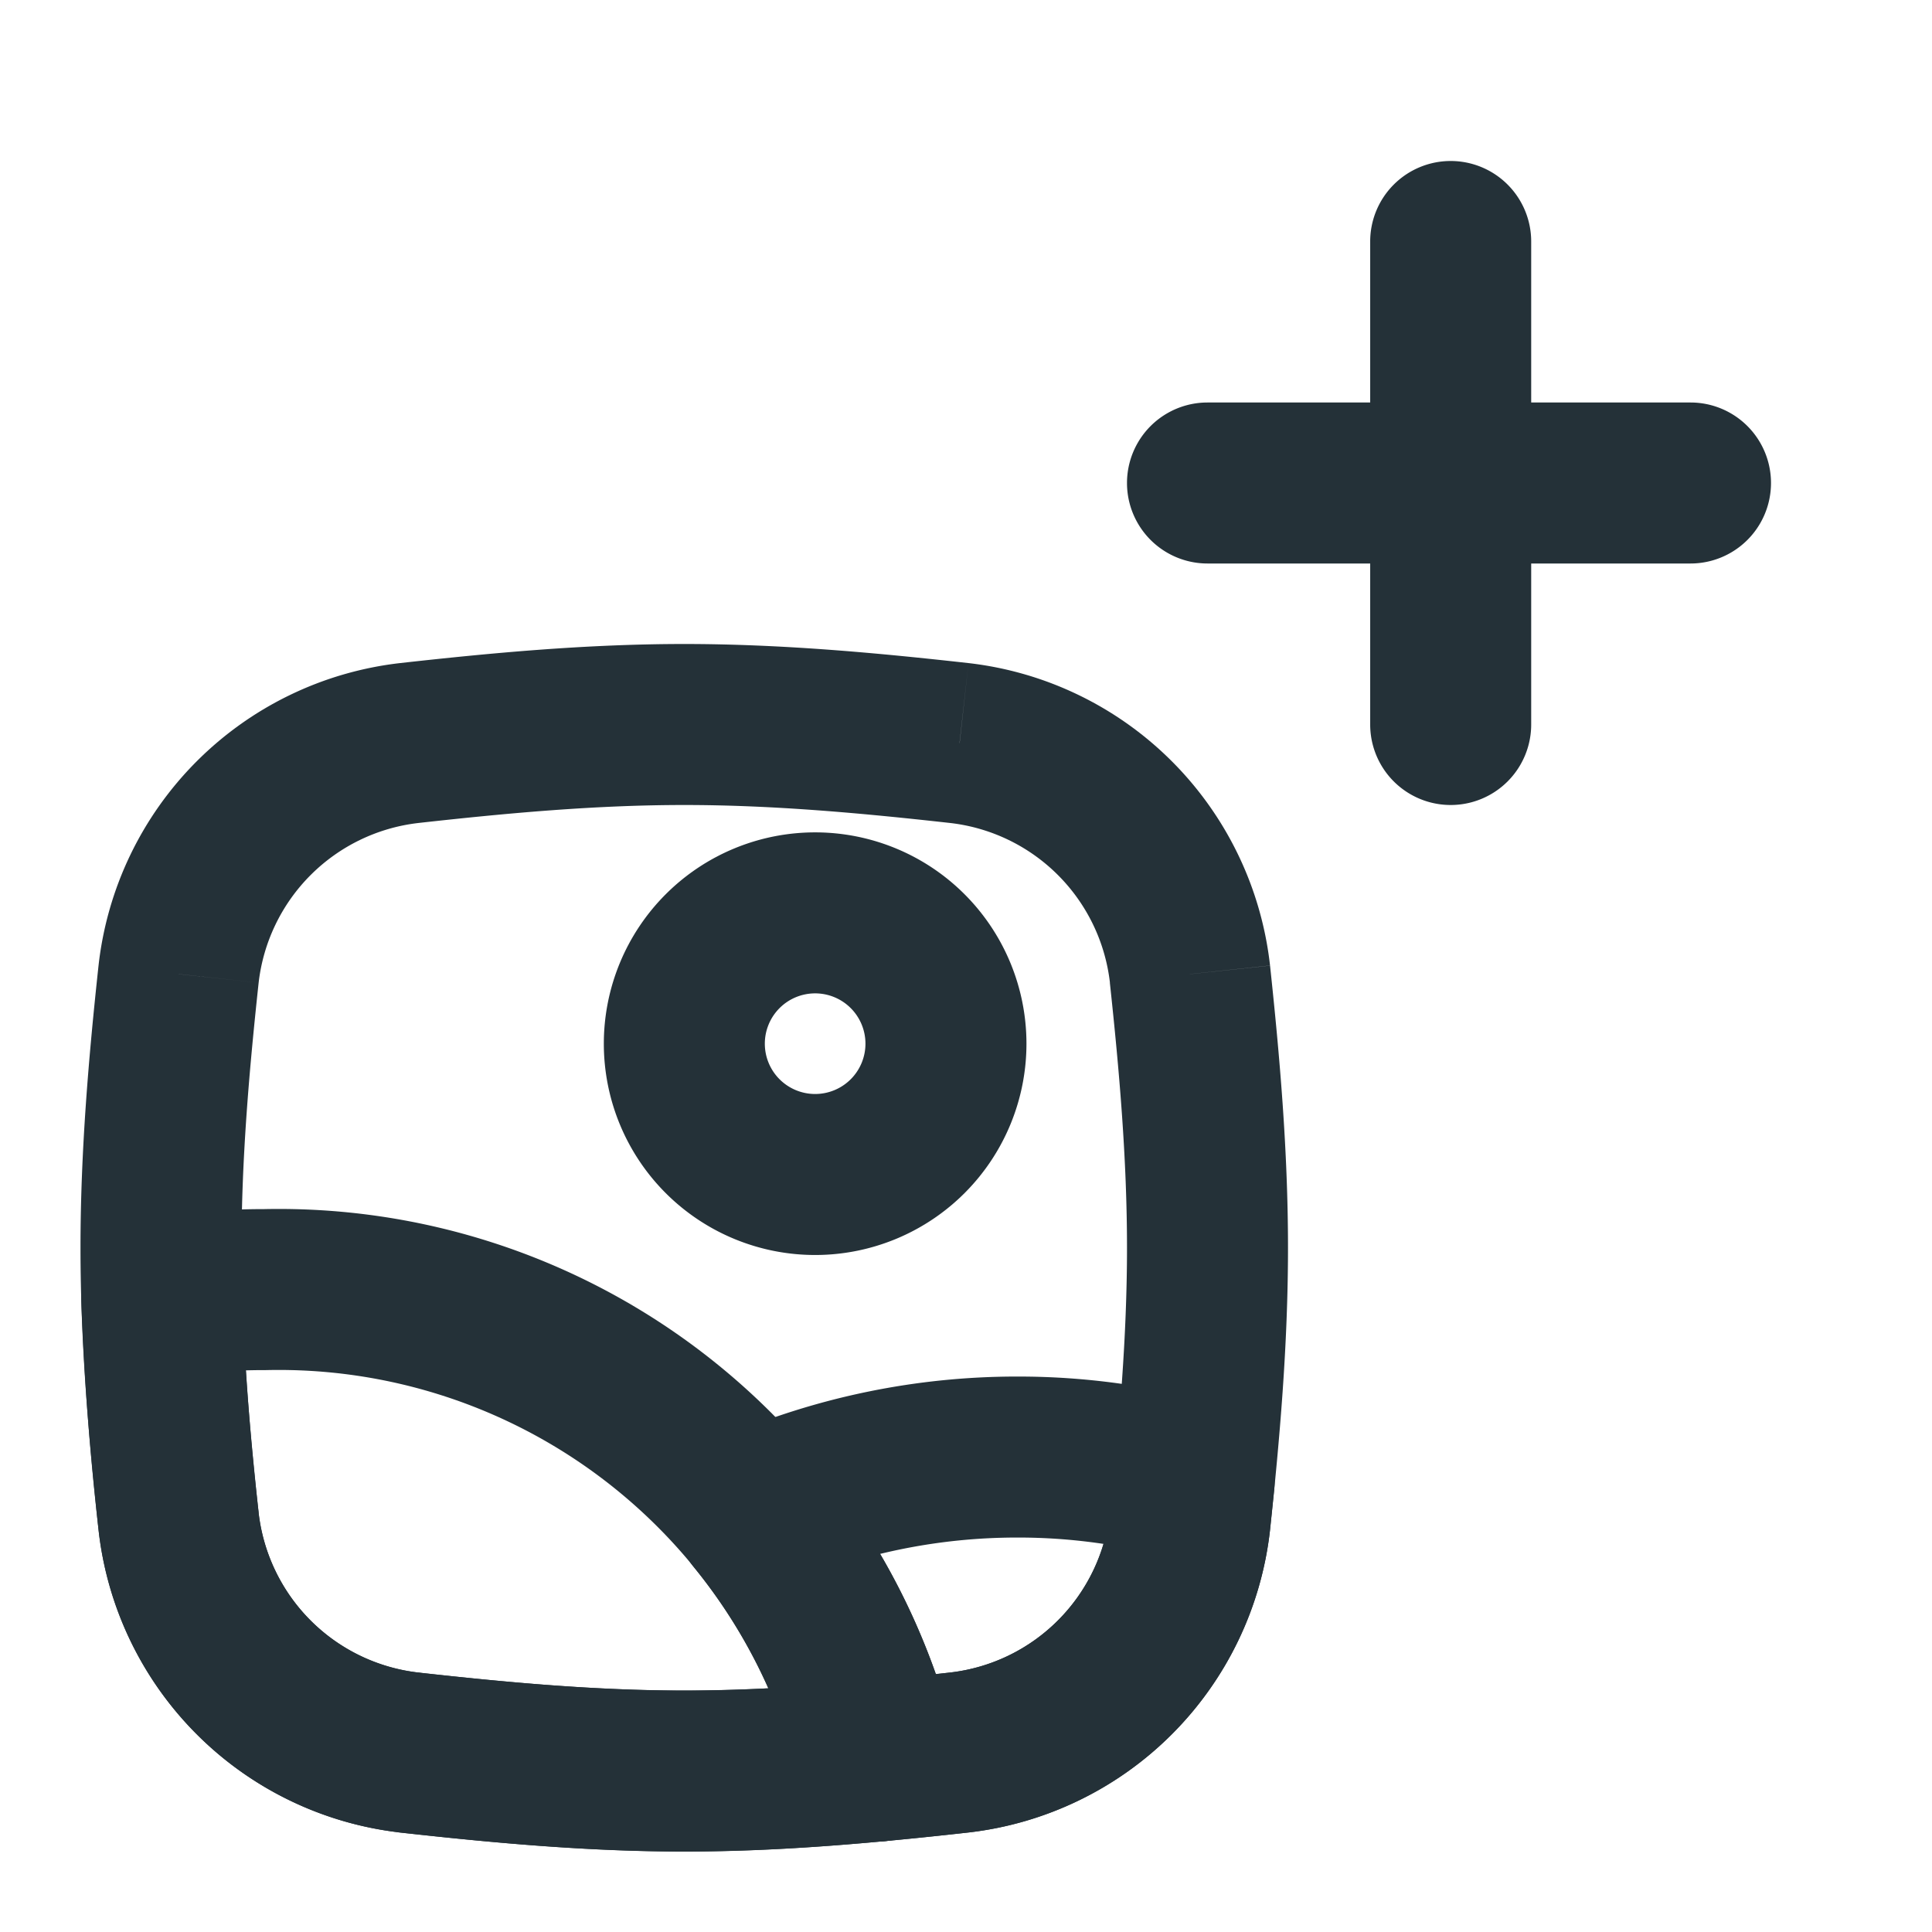
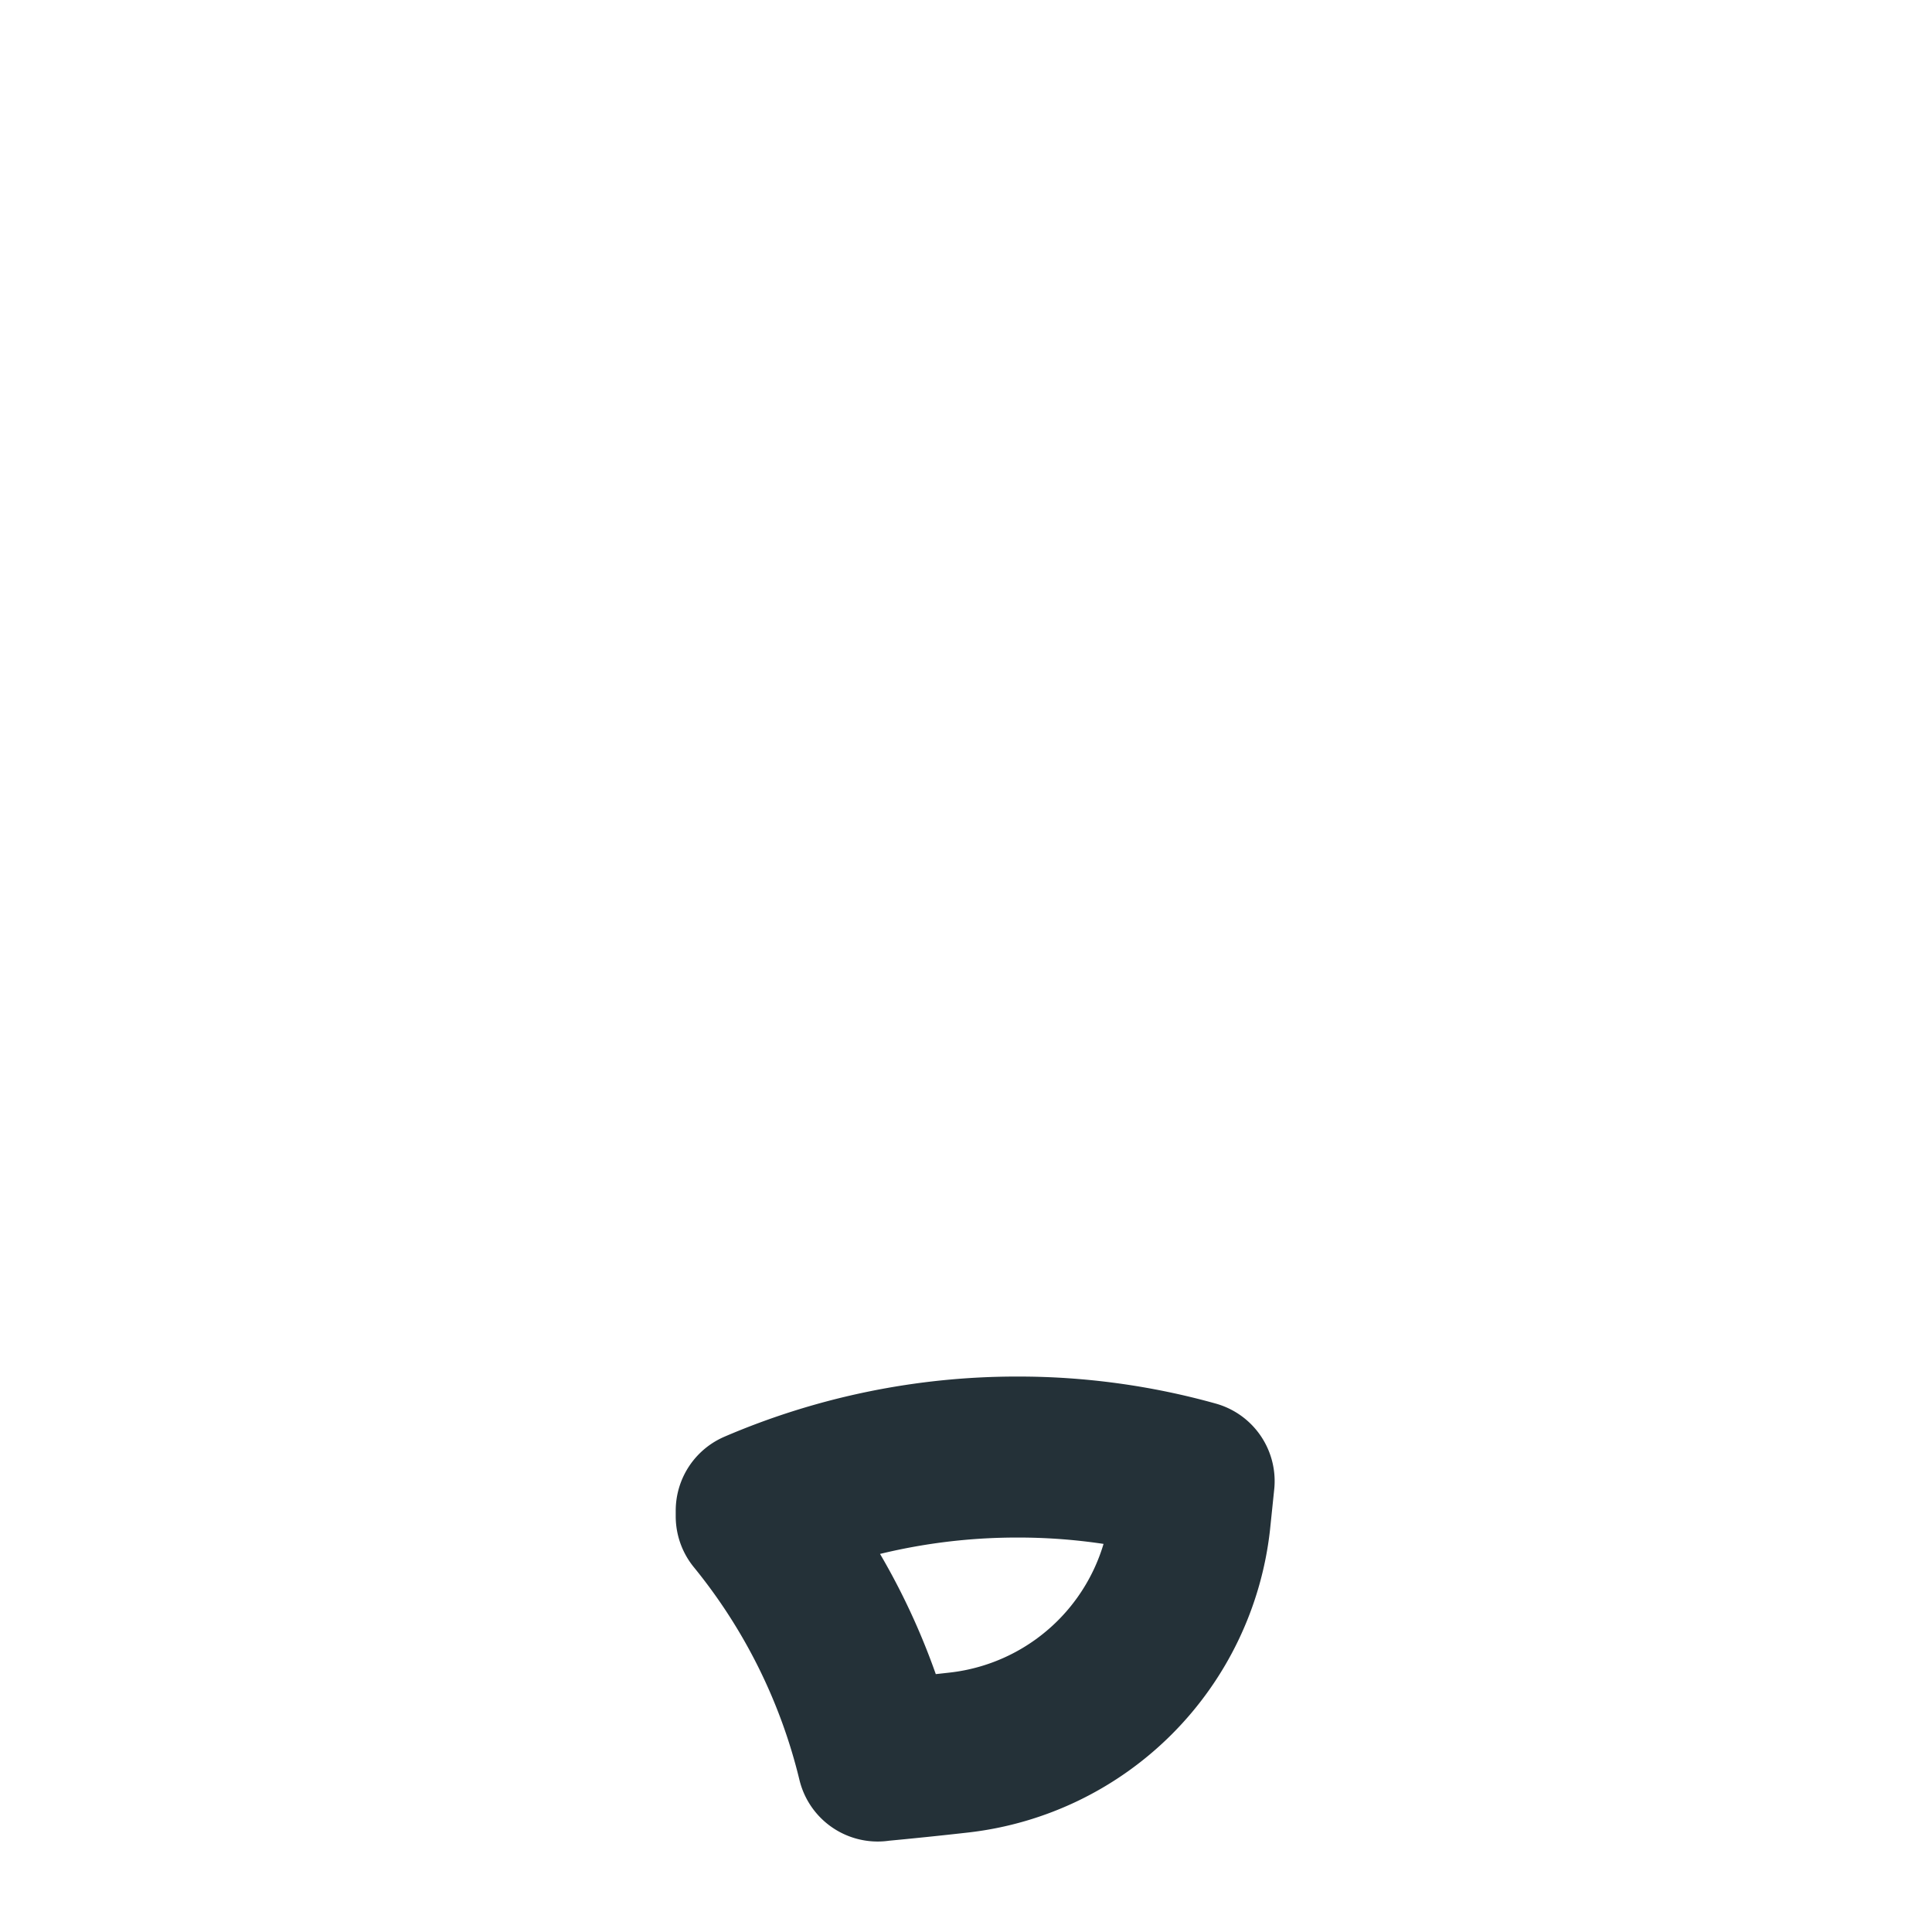
<svg xmlns="http://www.w3.org/2000/svg" width="24" height="24" fill="none">
-   <path d="M14.782 12.1l-.994.107.994-.106zM11.92 9.23l.111-.993-.11.993zm0 12.54l-.11-.994.11.994zm2.863-2.87l-.994-.107.994.107zm-9.7-9.67l-.111-.993.11.993zM2.217 12.1l.995.107-.995-.106zm2.863 9.67l.111-.994-.11.994zM2.218 18.9l.995-.107-.995.107zM8.5 21c-1.107 0-2.204-.1-3.308-.224l-.221 1.988c1.12.125 2.307.236 3.53.236v-2zm3.308-.224C10.705 20.9 9.608 21 8.5 21v2c1.222 0 2.409-.111 3.53-.236l-.222-1.988zm3.969-1.77c.119-1.116.223-2.294.223-3.506h-2c0 1.104-.095 2.197-.212 3.293l1.989.213zM16 15.5c0-1.212-.104-2.39-.223-3.505l-1.99.212c.118 1.097.213 2.19.213 3.293h2zM8.5 10c1.107 0 2.205.101 3.308.224l.222-1.987C10.909 8.112 9.722 8 8.5 8v2zm-3.308.224C6.296 10.101 7.393 10 8.5 10V8c-1.222 0-2.409.112-3.53.237l.222 1.987zm-3.968 1.77C1.104 13.11 1 14.289 1 15.5h2c0-1.103.095-2.196.213-3.293l-1.99-.213zM1 15.5c0 1.212.105 2.39.224 3.506l1.989-.213C3.095 17.697 3 16.603 3 15.5H1zm14.777-3.505a4.257 4.257 0 00-3.747-3.758l-.222 1.987a2.257 2.257 0 011.98 1.983l1.989-.213zM12.03 22.764a4.257 4.257 0 003.747-3.758l-1.99-.213a2.257 2.257 0 01-1.979 1.983l.222 1.988zM4.97 8.237a4.257 4.257 0 00-3.746 3.758l1.989.212a2.257 2.257 0 011.98-1.983L4.97 8.237zm.222 12.54a2.257 2.257 0 01-1.98-1.984l-1.988.213a4.257 4.257 0 003.747 3.758l.221-1.988z" fill="#243138" />
-   <path d="M10.126 14.59a1.625 1.625 0 100-3.25 1.625 1.625 0 000 3.25zm-5.044 7.18a3.257 3.257 0 01-2.863-2.87 35.772 35.772 0 01-.21-2.782 8.192 8.192 0 011.281-.098 7.655 7.655 0 017.614 5.855c-.789.074-1.59.126-2.403.126-1.165 0-2.307-.107-3.42-.23z" stroke="#243138" stroke-width="2" stroke-linecap="round" stroke-linejoin="round" />
  <path d="M10.903 21.875c.341-.032.68-.067 1.016-.105a3.257 3.257 0 002.863-2.87l.052-.501a8.115 8.115 0 00-2.184-.299 8.207 8.207 0 00-3.256.666v.07a7.656 7.656 0 011.509 3.04z" stroke="#243138" stroke-width="2" stroke-linecap="round" stroke-linejoin="round" />
-   <path fill-rule="evenodd" clip-rule="evenodd" d="M18.021 2a1 1 0 011 1v2H21a1 1 0 110 2h-1.979v2a1 1 0 11-2 0V7H15a1 1 0 110-2h2.021V3a1 1 0 011-1z" fill="#243138" />
</svg>